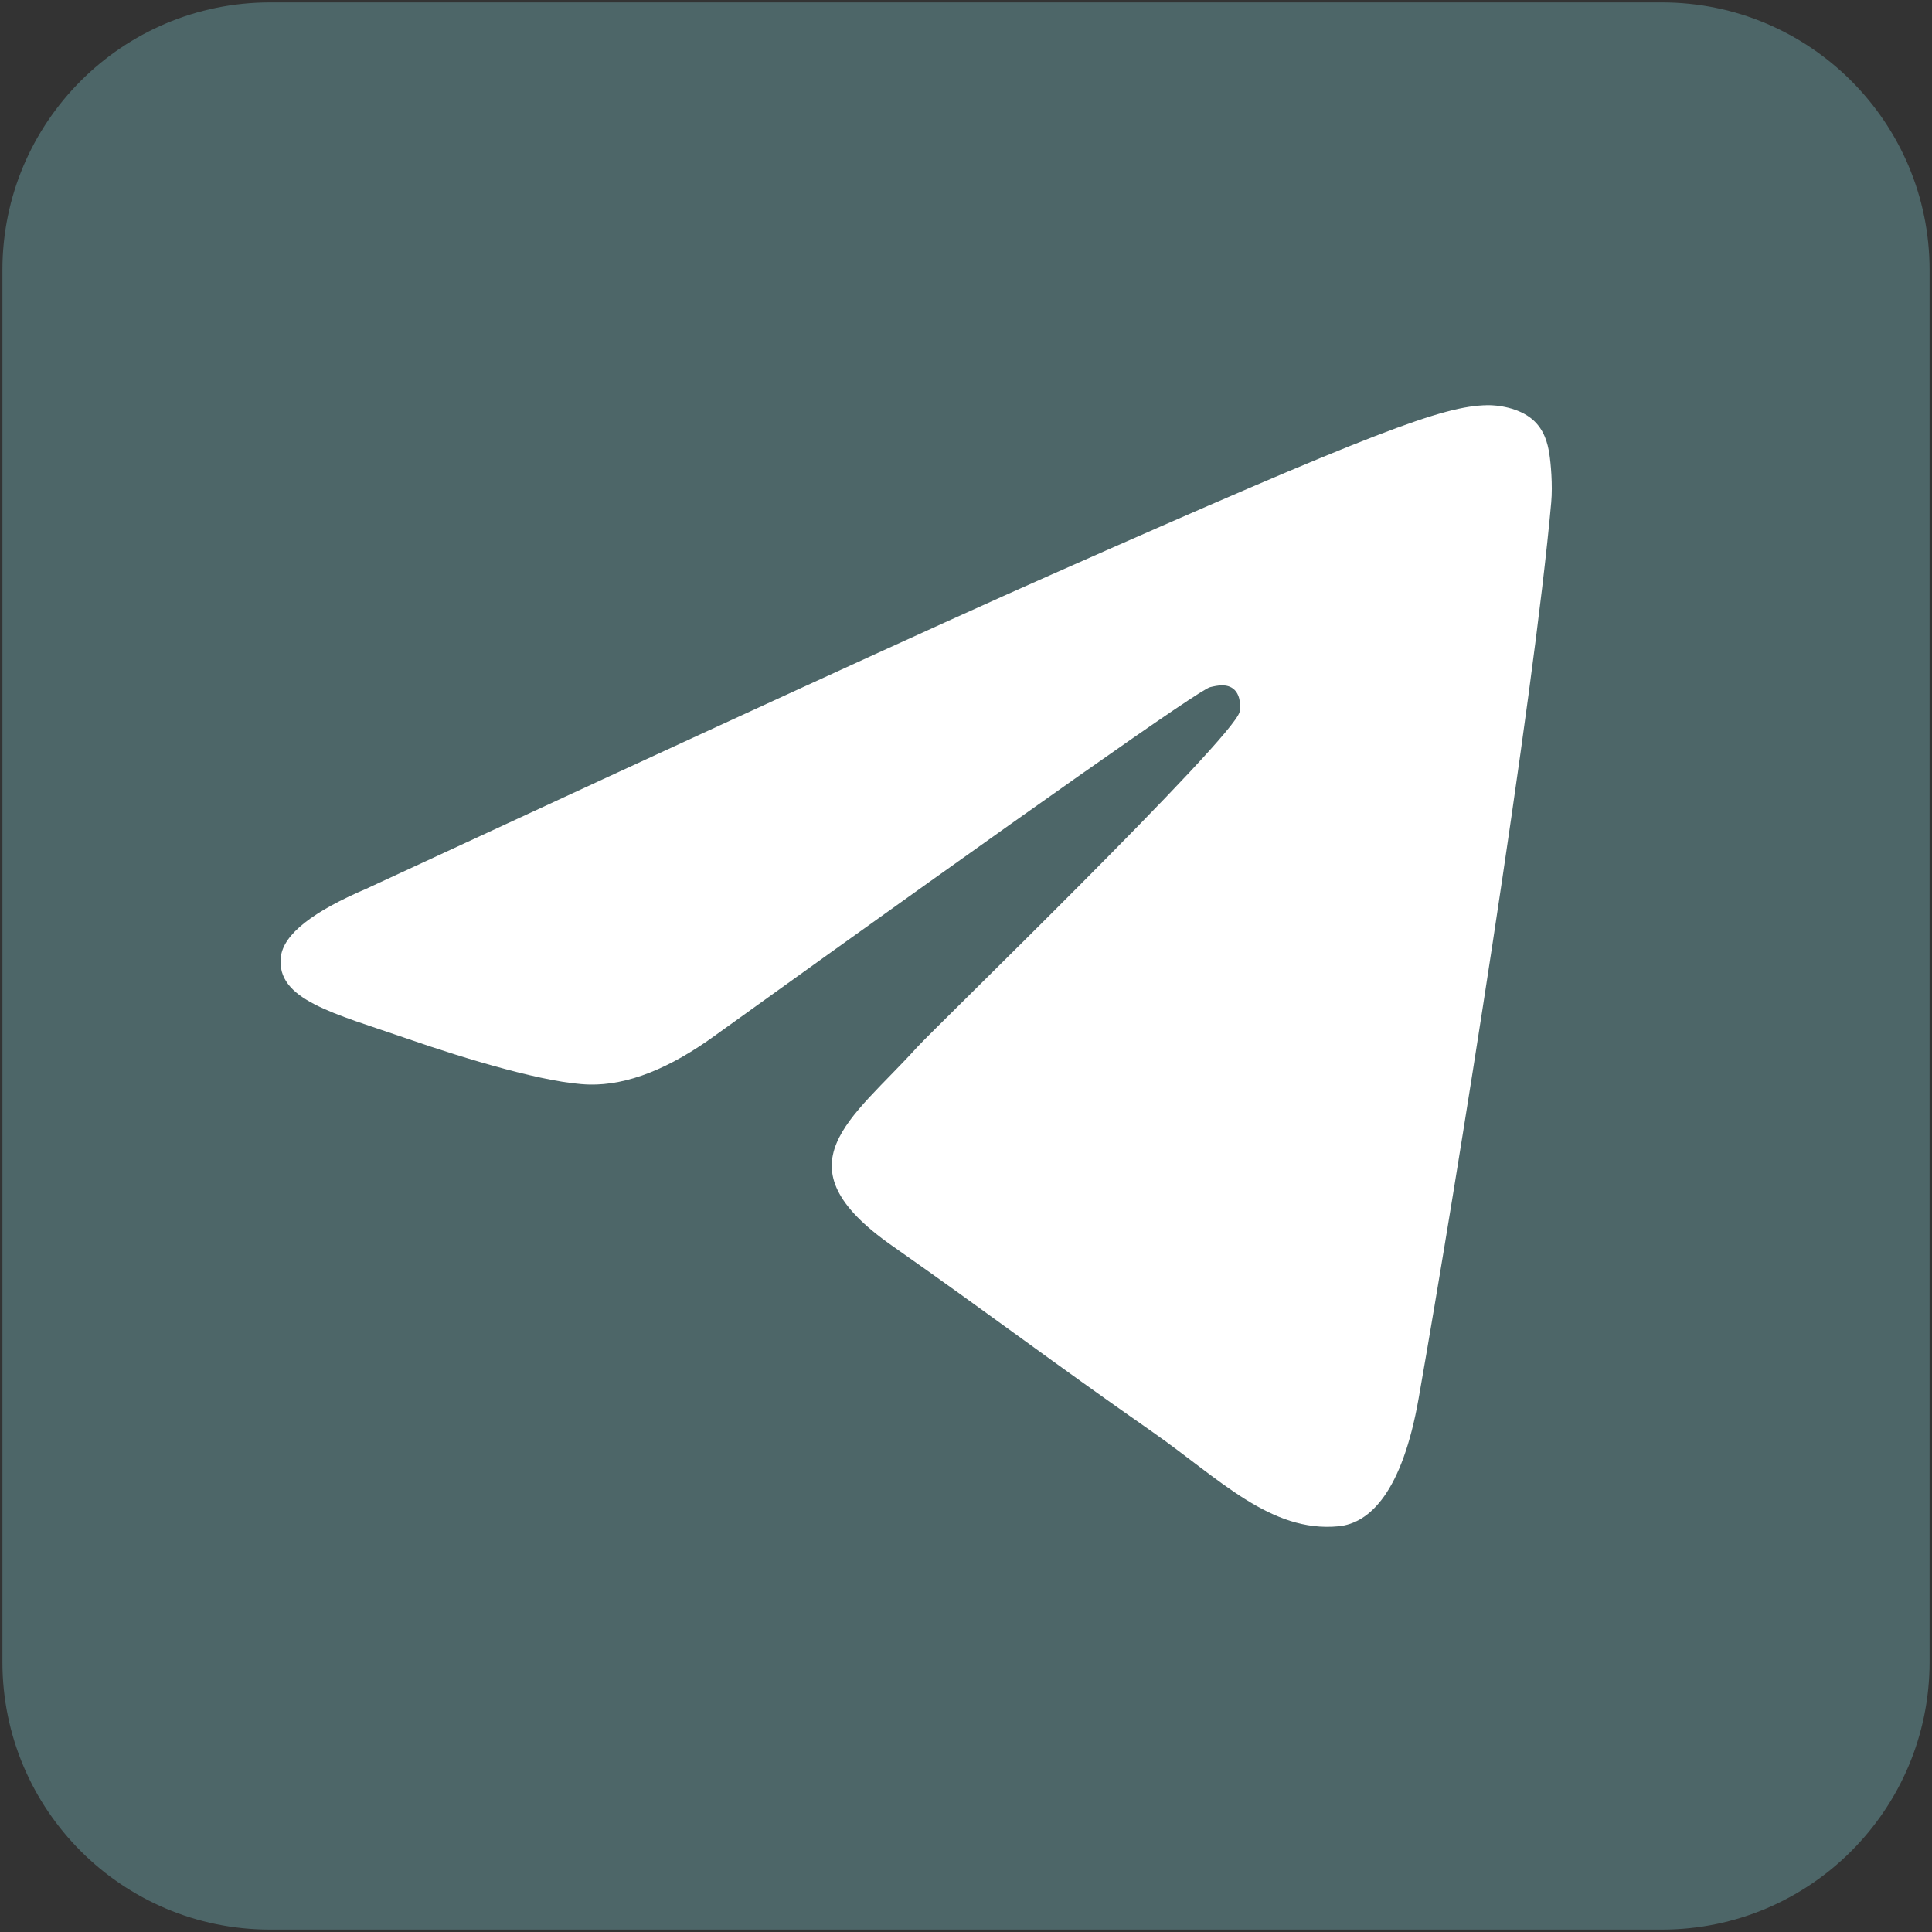
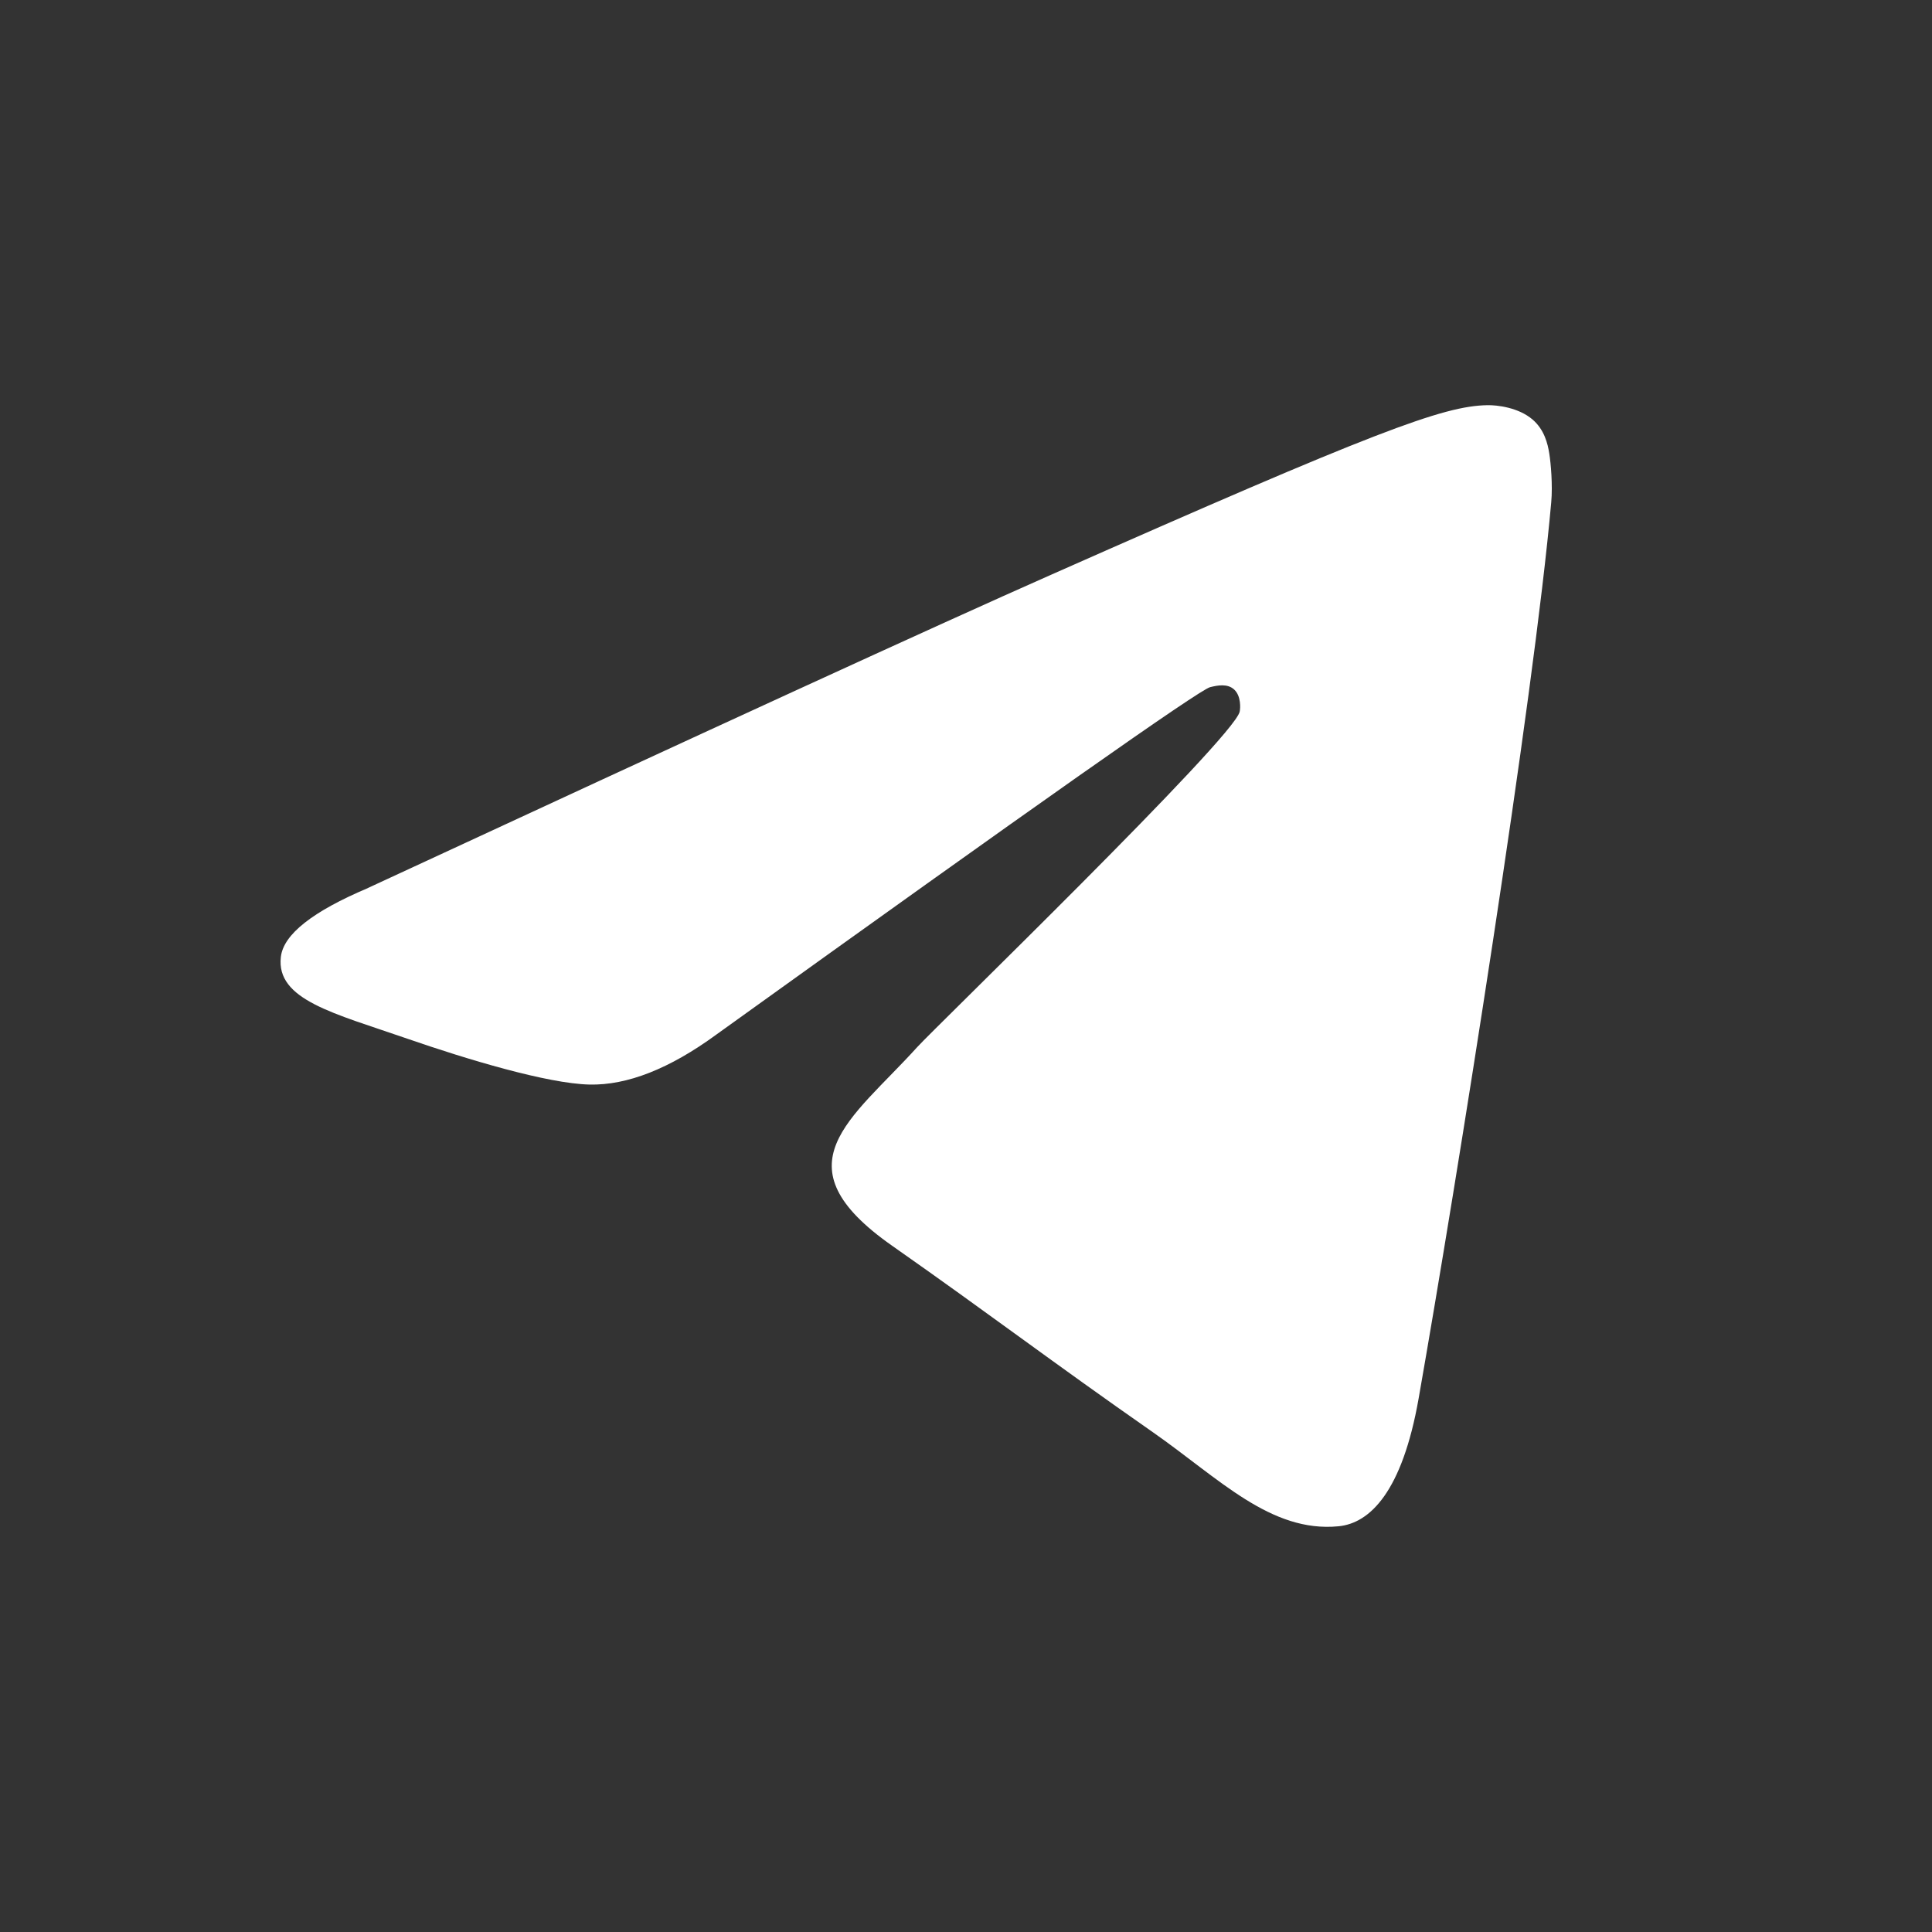
<svg xmlns="http://www.w3.org/2000/svg" xmlns:ns1="https://boxy-svg.com" viewBox="0,0,256,256" width="48px" height="48px">
  <rect x="0" y="0" width="256" height="256" fill="#333333" stroke="none" />
  <defs>
    <ns1:export>
      <ns1:file format="svg" />
    </ns1:export>
  </defs>
  <g>
-     <path d="M 255.68 220.213 C 255.68 239.805 239.805 255.68 220.213 255.68 L 35.787 255.68 C 16.202 255.68 0.32 239.805 0.32 220.213 L 0.32 35.787 C 0.32 16.195 16.202 0.32 35.787 0.32 L 220.213 0.32 C 239.805 0.32 255.68 16.195 255.68 35.787 L 255.68 220.213 Z" fill="#4d6668" fill-rule="nonzero" stroke="none" stroke-width="1" stroke-linecap="butt" stroke-linejoin="miter" stroke-miterlimit="10" stroke-dasharray="" stroke-dashoffset="0" font-family="none" font-weight="none" font-size="none" text-anchor="none" style="stroke-width: 7.093; mix-blend-mode: normal;" />
    <path d="M 48.761 117.659 C 93.975 96.695 124.125 82.859 139.217 76.183 C 182.289 57.109 191.237 53.788 197.072 53.69 C 198.358 53.661 201.225 53.988 203.086 55.602 C 204.652 56.961 205.077 58.794 205.285 60.072 C 205.493 61.36 205.753 64.281 205.545 66.572 C 203.217 92.691 193.11 156.056 187.976 185.305 C 185.797 197.68 181.516 201.833 177.371 202.239 C 168.366 203.12 161.52 195.897 152.801 189.804 C 139.157 180.283 131.438 174.346 118.189 165.052 C 102.871 154.312 112.801 148.406 121.529 138.755 C 123.807 136.229 163.502 97.794 164.263 94.304 C 164.365 93.871 164.464 92.243 163.551 91.382 C 162.641 90.53 161.302 90.818 160.341 91.055 C 158.962 91.382 137.155 106.729 94.914 137.09 C 88.722 141.618 83.112 143.827 78.09 143.709 C 72.552 143.58 61.901 140.379 53.982 137.635 C 44.273 134.266 36.543 132.494 37.216 126.786 C 37.565 123.813 41.42 120.771 48.761 117.669 L 48.761 117.659 Z" style="fill: rgb(255, 255, 255); stroke-width: 5.333;" />
  </g>
</svg>